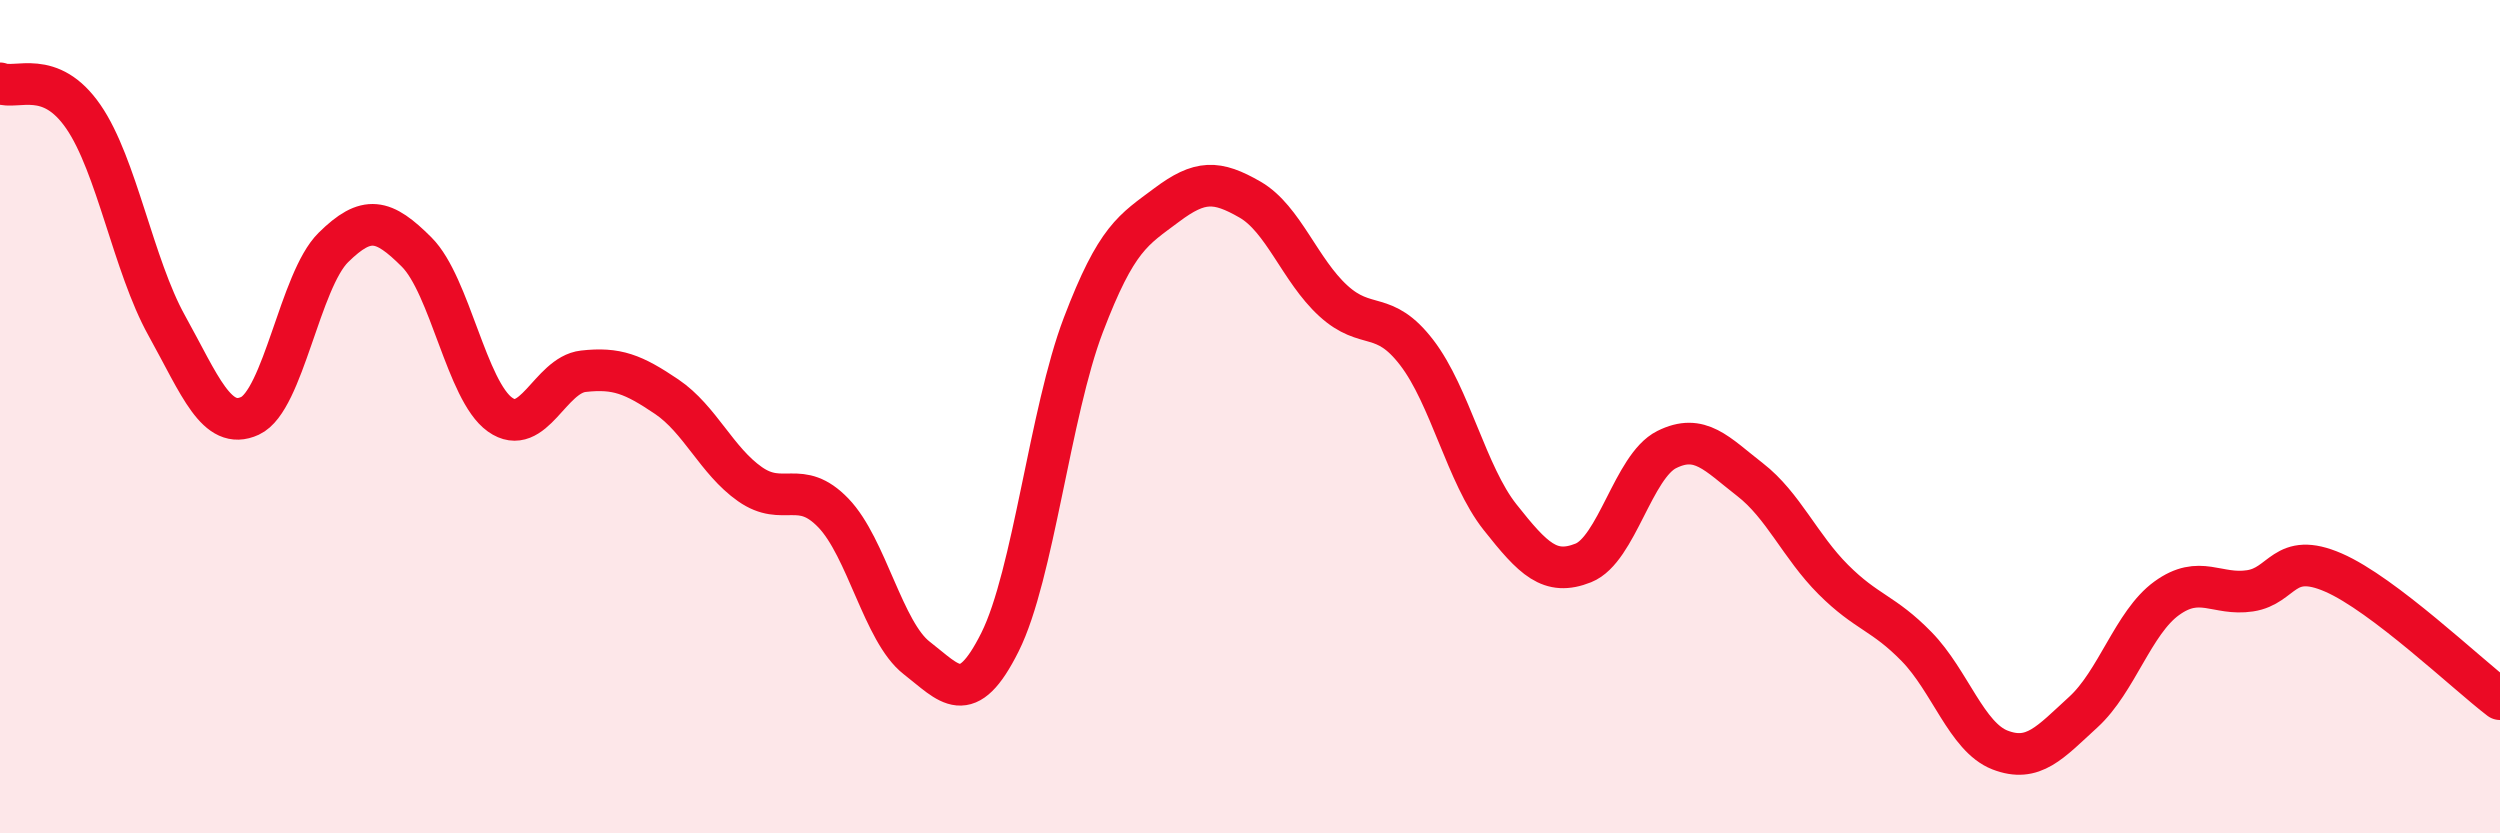
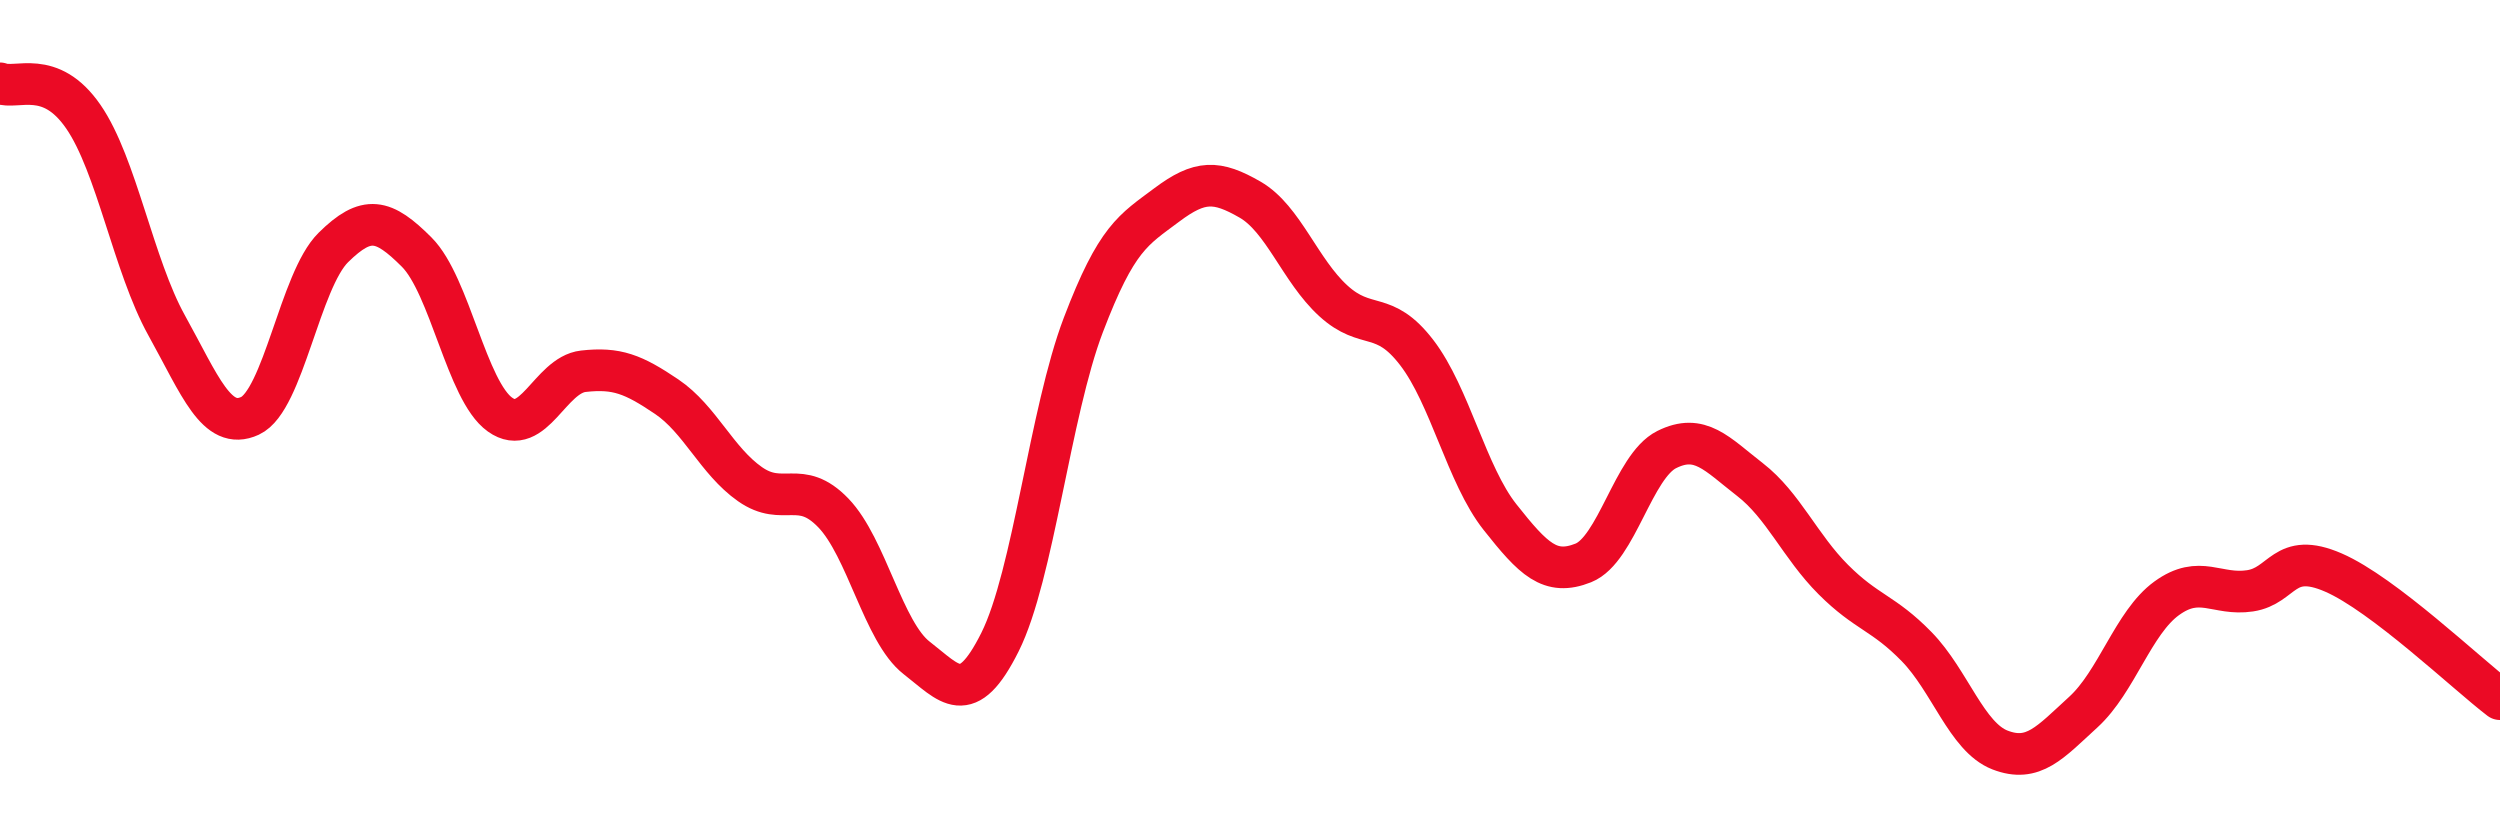
<svg xmlns="http://www.w3.org/2000/svg" width="60" height="20" viewBox="0 0 60 20">
-   <path d="M 0,2 C 0.4,2.16 1.2,1.64 2,2.8 C 2.8,3.96 3.2,6.37 4,7.81 C 4.8,9.25 5.2,10.35 6,9.98 C 6.8,9.61 7.2,6.73 8,5.94 C 8.8,5.15 9.2,5.25 10,6.05 C 10.8,6.85 11.2,9.38 12,9.95 C 12.8,10.52 13.2,9 14,8.91 C 14.8,8.82 15.2,8.98 16,9.52 C 16.8,10.06 17.2,11.06 18,11.62 C 18.8,12.18 19.2,11.48 20,12.31 C 20.8,13.14 21.2,15.17 22,15.79 C 22.8,16.41 23.2,17.01 24,15.41 C 24.8,13.81 25.2,9.9 26,7.8 C 26.8,5.7 27.2,5.52 28,4.92 C 28.8,4.32 29.2,4.33 30,4.79 C 30.8,5.25 31.2,6.49 32,7.22 C 32.8,7.95 33.2,7.42 34,8.46 C 34.8,9.5 35.2,11.4 36,12.41 C 36.8,13.42 37.2,13.83 38,13.51 C 38.8,13.19 39.2,11.19 40,10.79 C 40.8,10.39 41.2,10.89 42,11.51 C 42.8,12.13 43.2,13.11 44,13.91 C 44.8,14.71 45.2,14.7 46,15.52 C 46.8,16.34 47.2,17.69 48,18 C 48.8,18.31 49.2,17.82 50,17.09 C 50.8,16.36 51.2,14.94 52,14.36 C 52.8,13.78 53.2,14.3 54,14.18 C 54.8,14.06 54.8,13.22 56,13.74 C 57.2,14.26 59.2,16.17 60,16.78L60 20L0 20Z" fill="#EB0A25" opacity="0.1" stroke-linecap="round" stroke-linejoin="round" />
  <path d="M 0,2 C 0.4,2.16 1.2,1.64 2,2.8 C 2.8,3.96 3.2,6.37 4,7.81 C 4.8,9.25 5.2,10.35 6,9.98 C 6.8,9.61 7.2,6.73 8,5.94 C 8.8,5.15 9.2,5.25 10,6.05 C 10.8,6.85 11.2,9.38 12,9.95 C 12.8,10.52 13.2,9 14,8.91 C 14.8,8.82 15.2,8.98 16,9.52 C 16.8,10.06 17.2,11.06 18,11.62 C 18.8,12.18 19.2,11.48 20,12.31 C 20.8,13.14 21.2,15.17 22,15.79 C 22.8,16.41 23.2,17.01 24,15.41 C 24.8,13.81 25.2,9.9 26,7.8 C 26.8,5.7 27.2,5.52 28,4.92 C 28.8,4.32 29.2,4.33 30,4.79 C 30.8,5.25 31.2,6.49 32,7.22 C 32.8,7.95 33.2,7.42 34,8.46 C 34.8,9.5 35.2,11.4 36,12.41 C 36.8,13.42 37.2,13.83 38,13.51 C 38.8,13.19 39.2,11.19 40,10.79 C 40.8,10.39 41.2,10.89 42,11.51 C 42.8,12.13 43.2,13.11 44,13.91 C 44.8,14.71 45.2,14.7 46,15.52 C 46.8,16.34 47.2,17.69 48,18 C 48.8,18.31 49.2,17.82 50,17.09 C 50.8,16.36 51.2,14.94 52,14.36 C 52.8,13.78 53.2,14.3 54,14.18 C 54.8,14.06 54.8,13.22 56,13.74 C 57.2,14.26 59.2,16.17 60,16.78" stroke="#EB0A25" stroke-width="1" fill="none" stroke-linecap="round" stroke-linejoin="round" />
</svg>